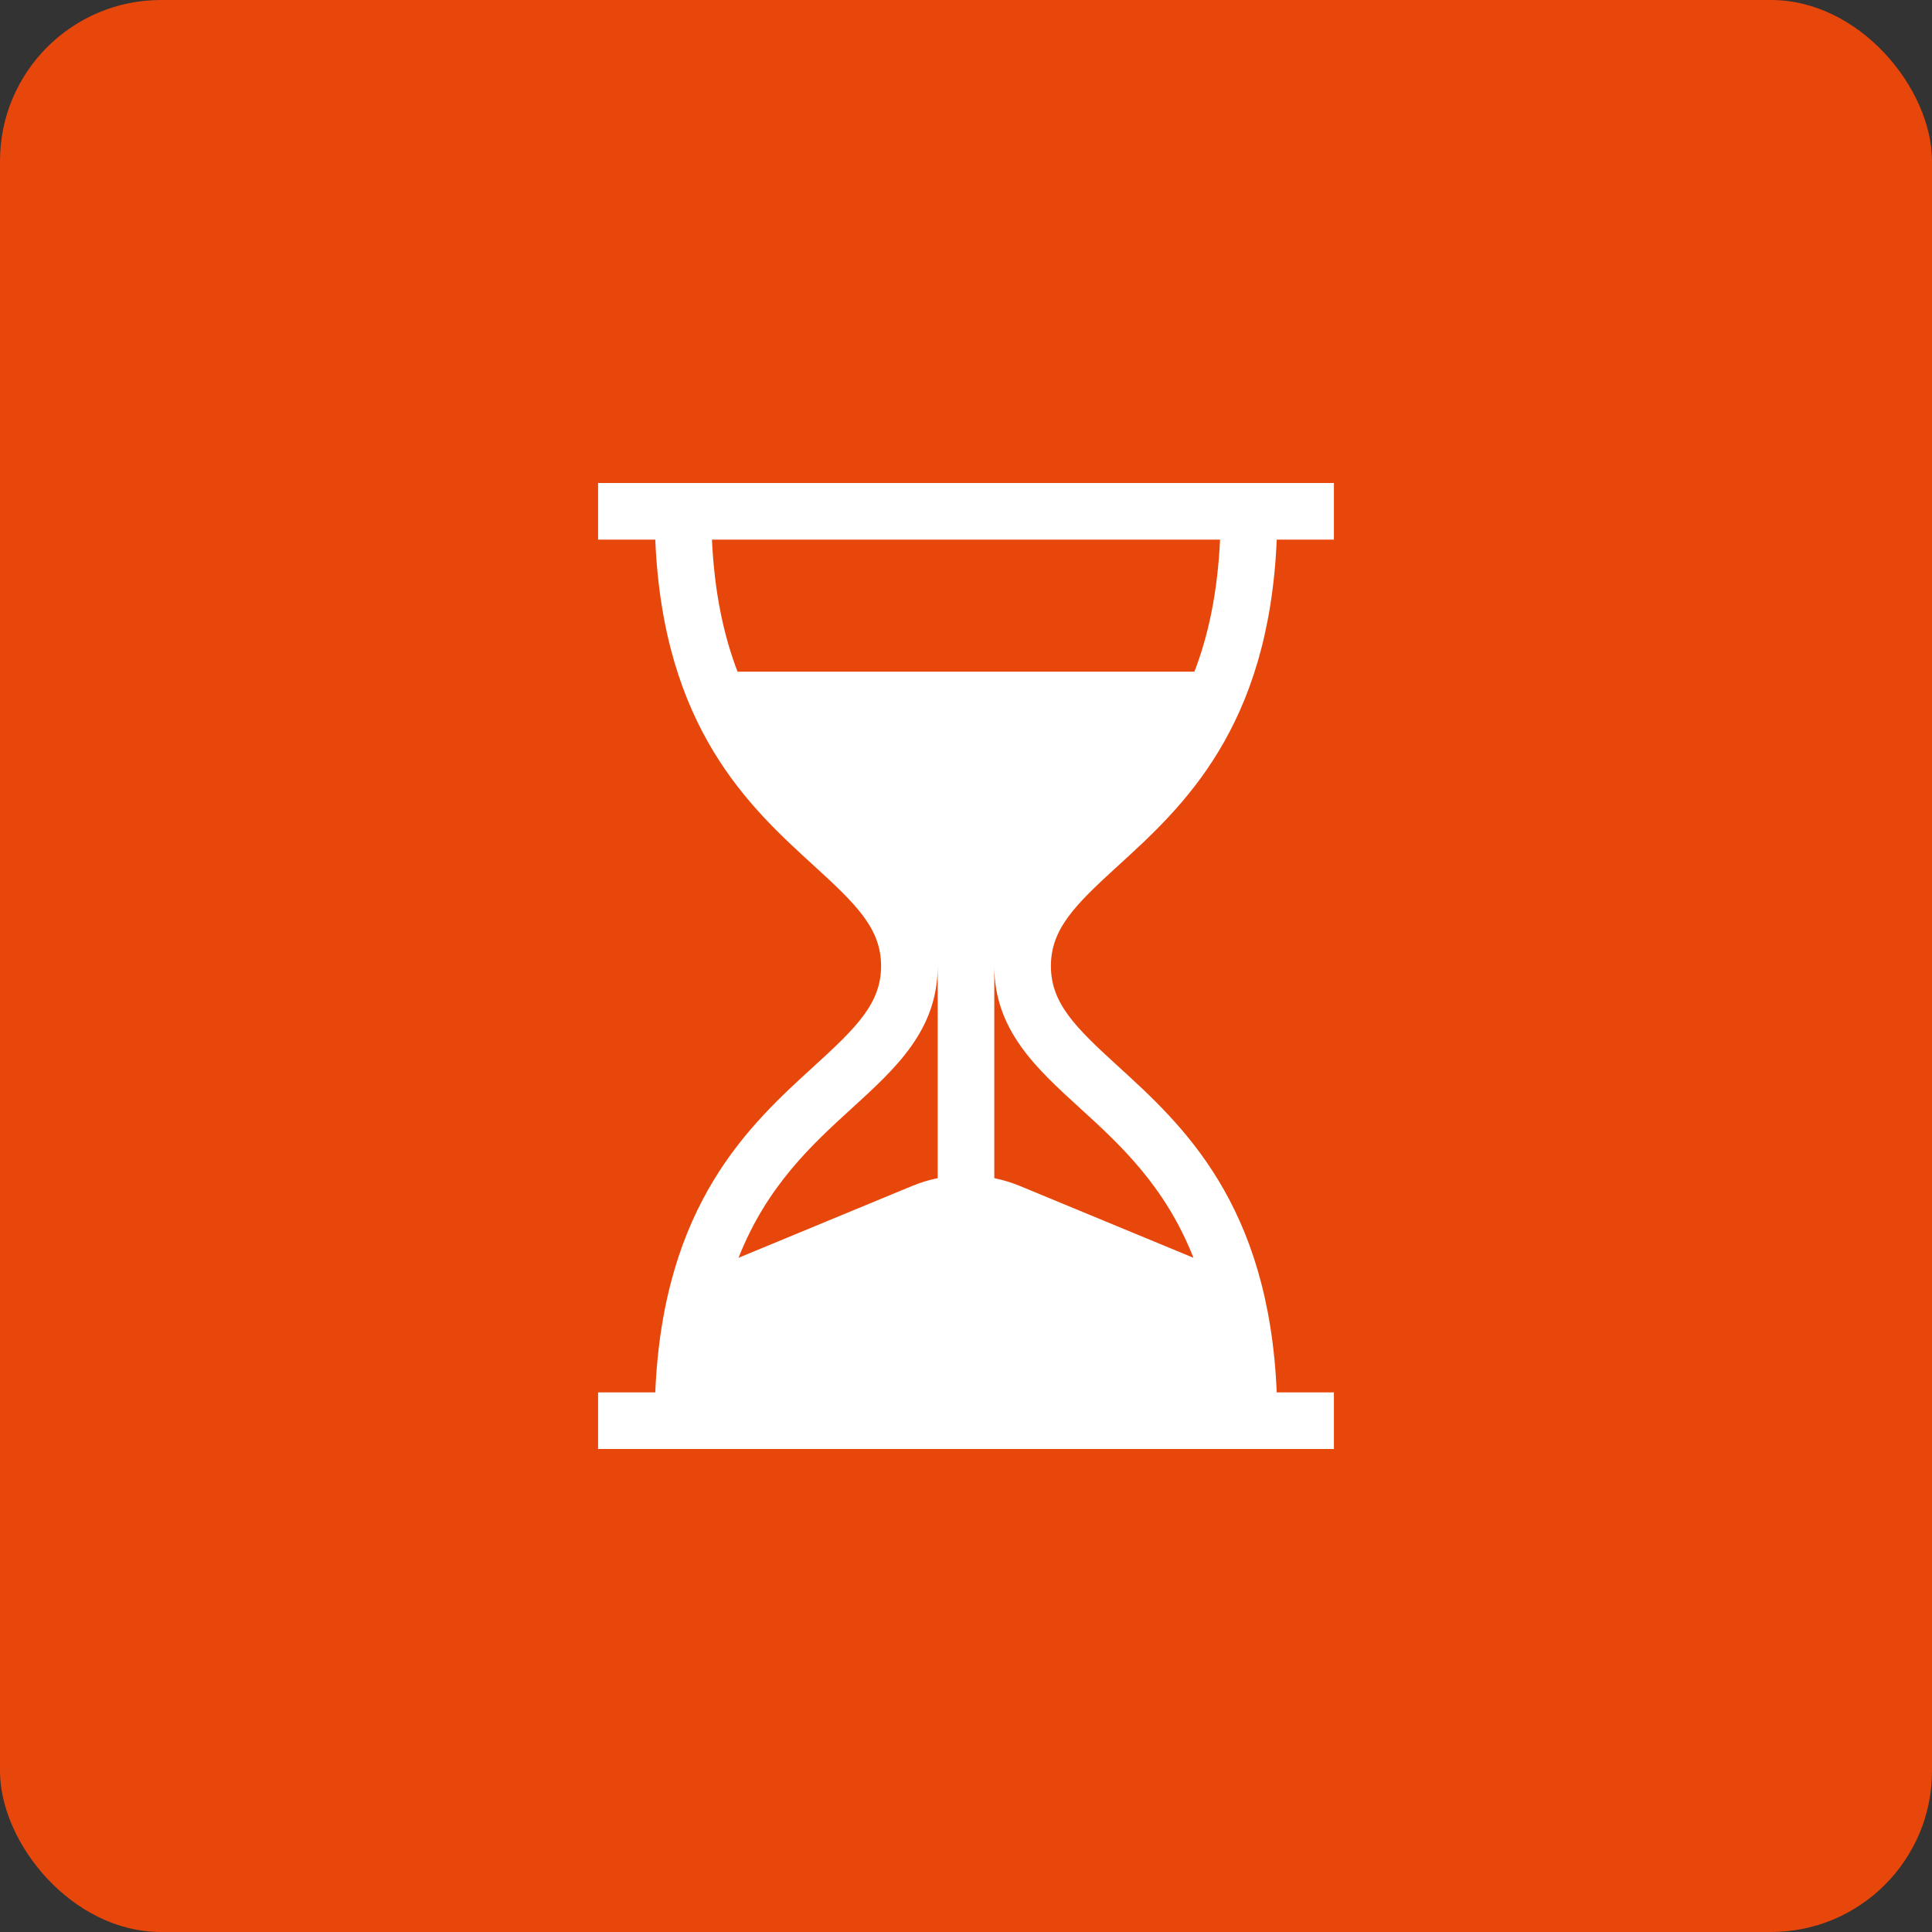
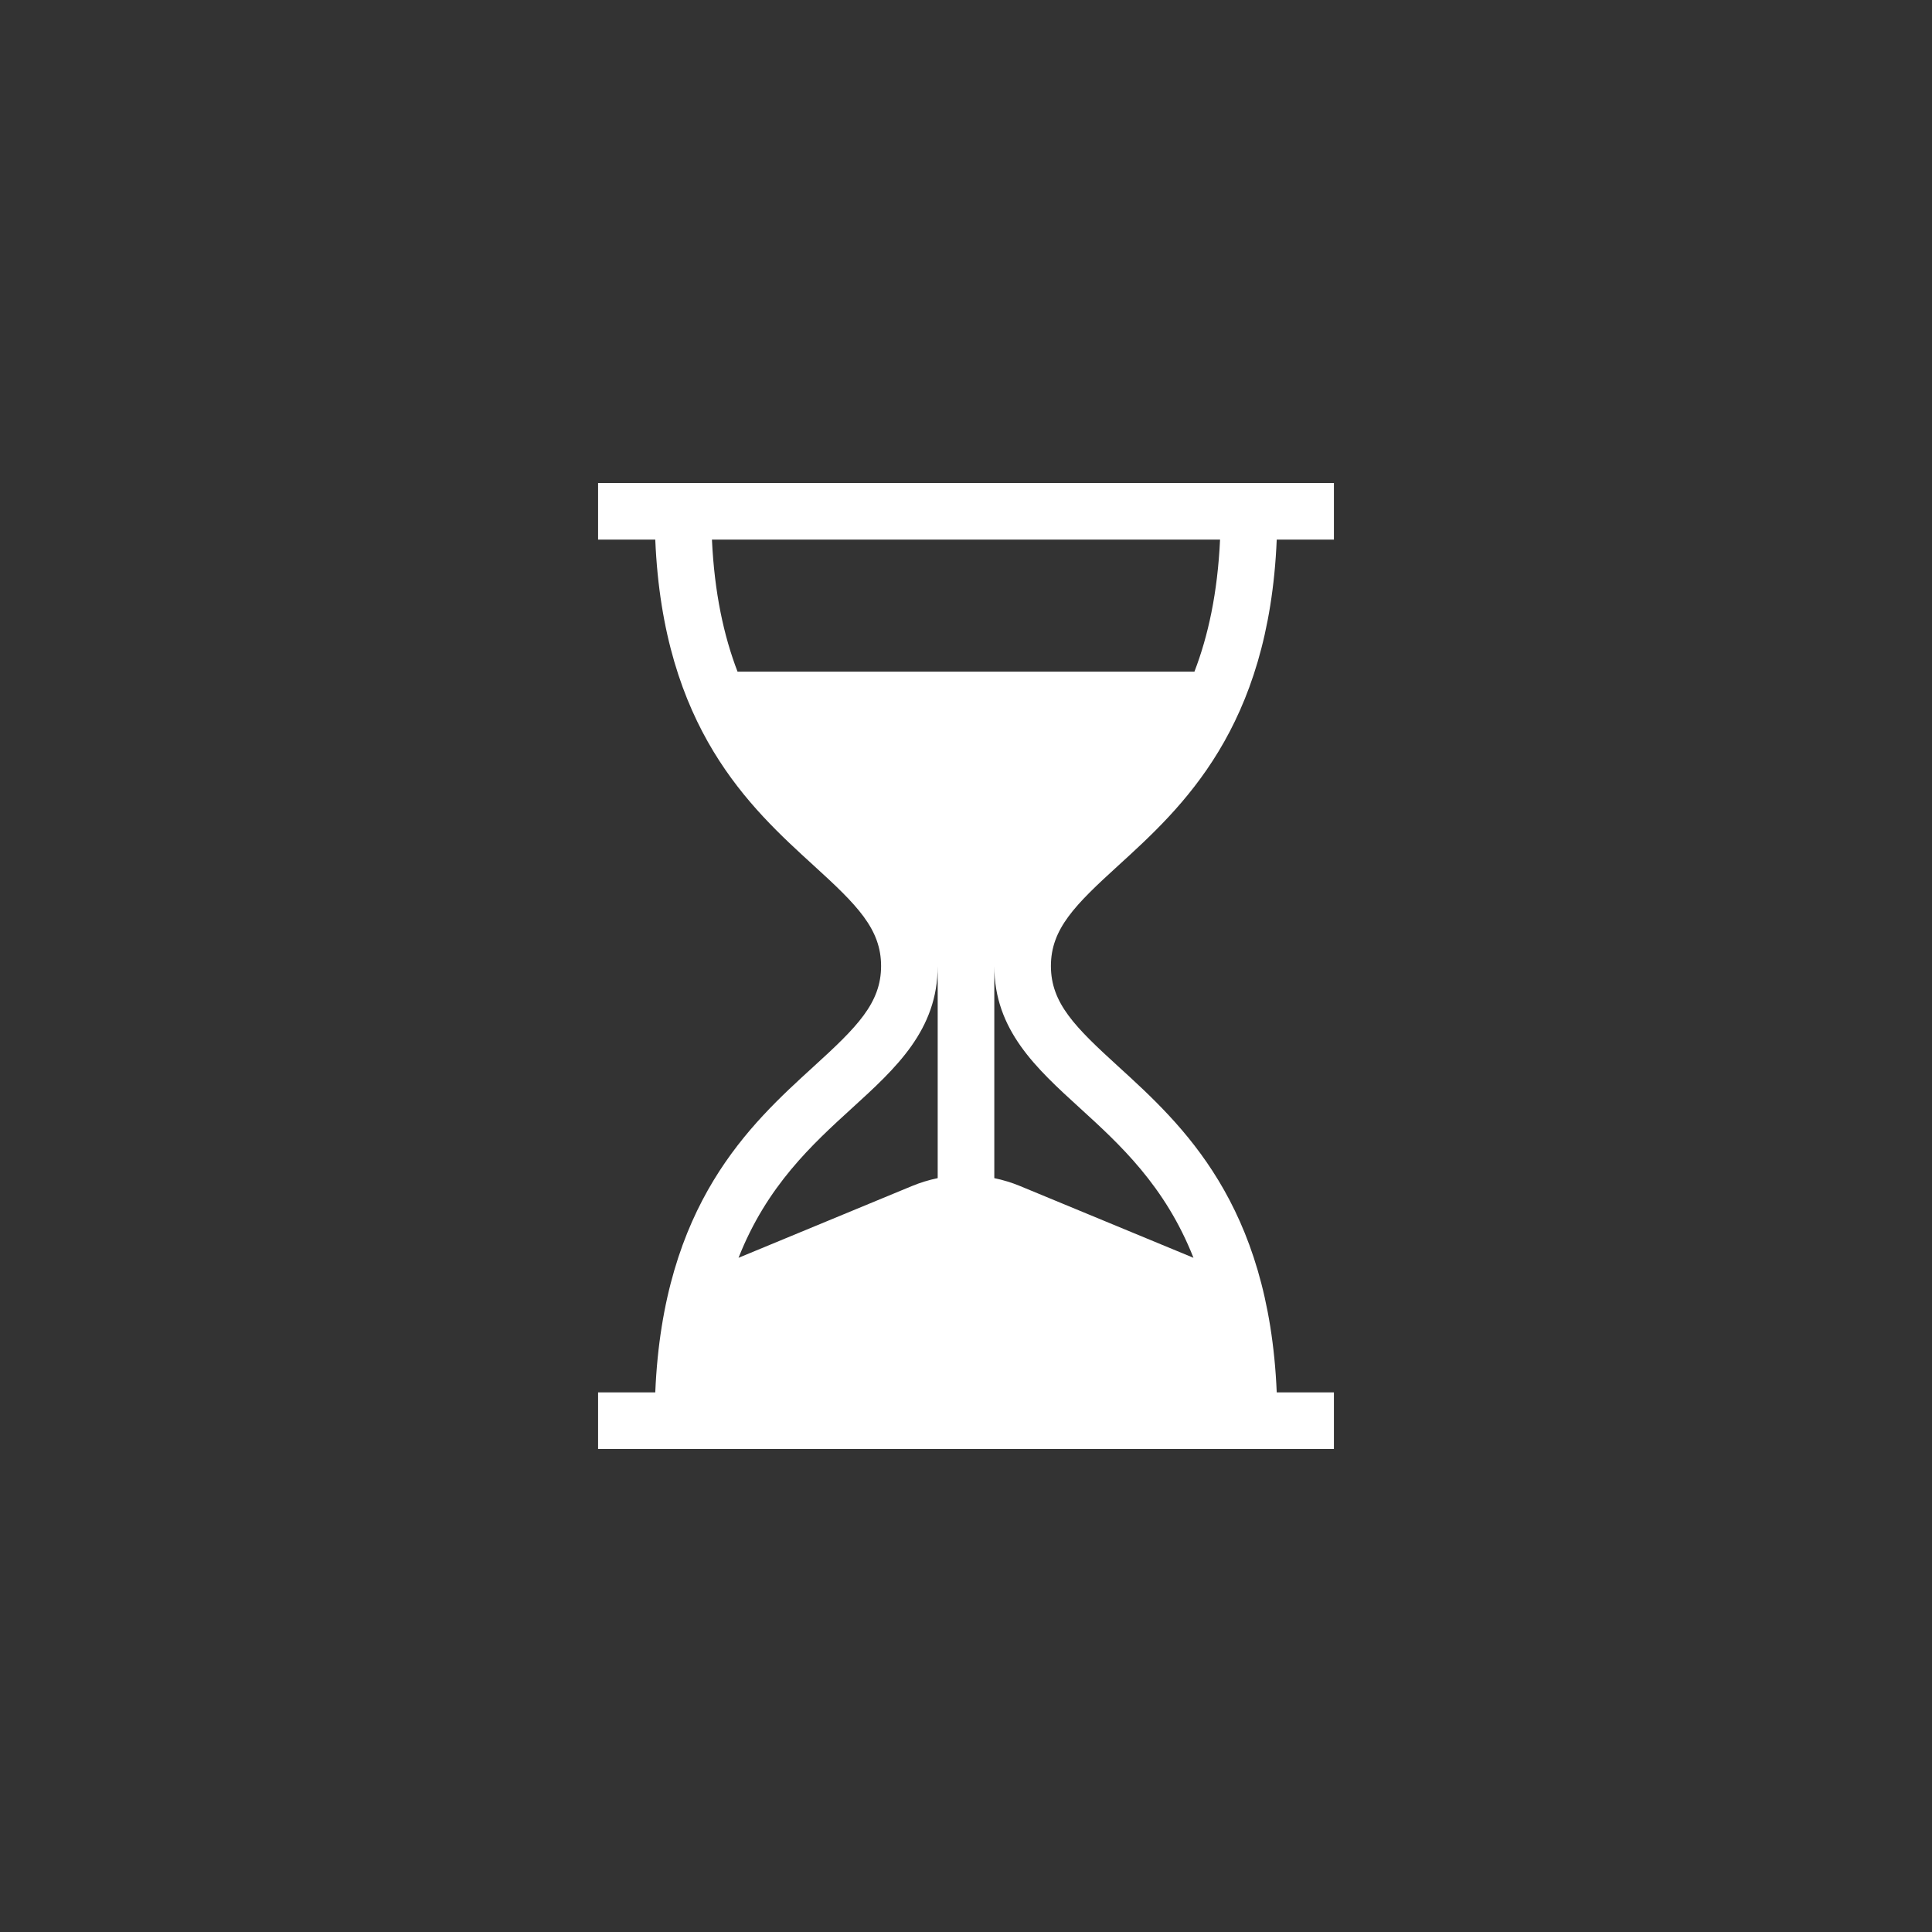
<svg xmlns="http://www.w3.org/2000/svg" width="60" height="60" viewBox="0 0 60 60" fill="none">
  <rect x="0" y="0" width="60" height="60" fill="#333333" stroke="none" />
-   <rect width="60" height="60" rx="5" fill="#E8470B" />
  <path d="M34.726 26.883C36.715 25.07 39.405 22.617 39.65 16.758H41.426V15H18.574V16.758H20.35C20.595 22.617 23.285 25.07 25.274 26.883C26.608 28.099 27.363 28.844 27.363 30C27.363 31.156 26.608 31.901 25.274 33.117C23.285 34.93 20.595 37.383 20.35 43.242H18.574V45H41.426V43.242H39.65C39.405 37.383 36.715 34.93 34.726 33.117C33.392 31.901 32.637 31.156 32.637 30C32.637 28.844 33.392 28.099 34.726 26.883ZM29.121 36.588C28.847 36.645 28.578 36.727 28.32 36.834L22.936 39.062C23.815 36.826 25.231 35.535 26.458 34.416C27.828 33.168 29.121 31.988 29.121 30V36.588ZM33.542 34.416C34.769 35.535 36.184 36.826 37.064 39.062L31.68 36.834C31.422 36.727 31.153 36.645 30.879 36.588V30C30.879 31.988 32.172 33.168 33.542 34.416ZM22.905 20.859C22.48 19.752 22.187 18.415 22.11 16.758H37.89C37.813 18.415 37.52 19.752 37.094 20.859H22.905Z" fill="white" />
</svg>